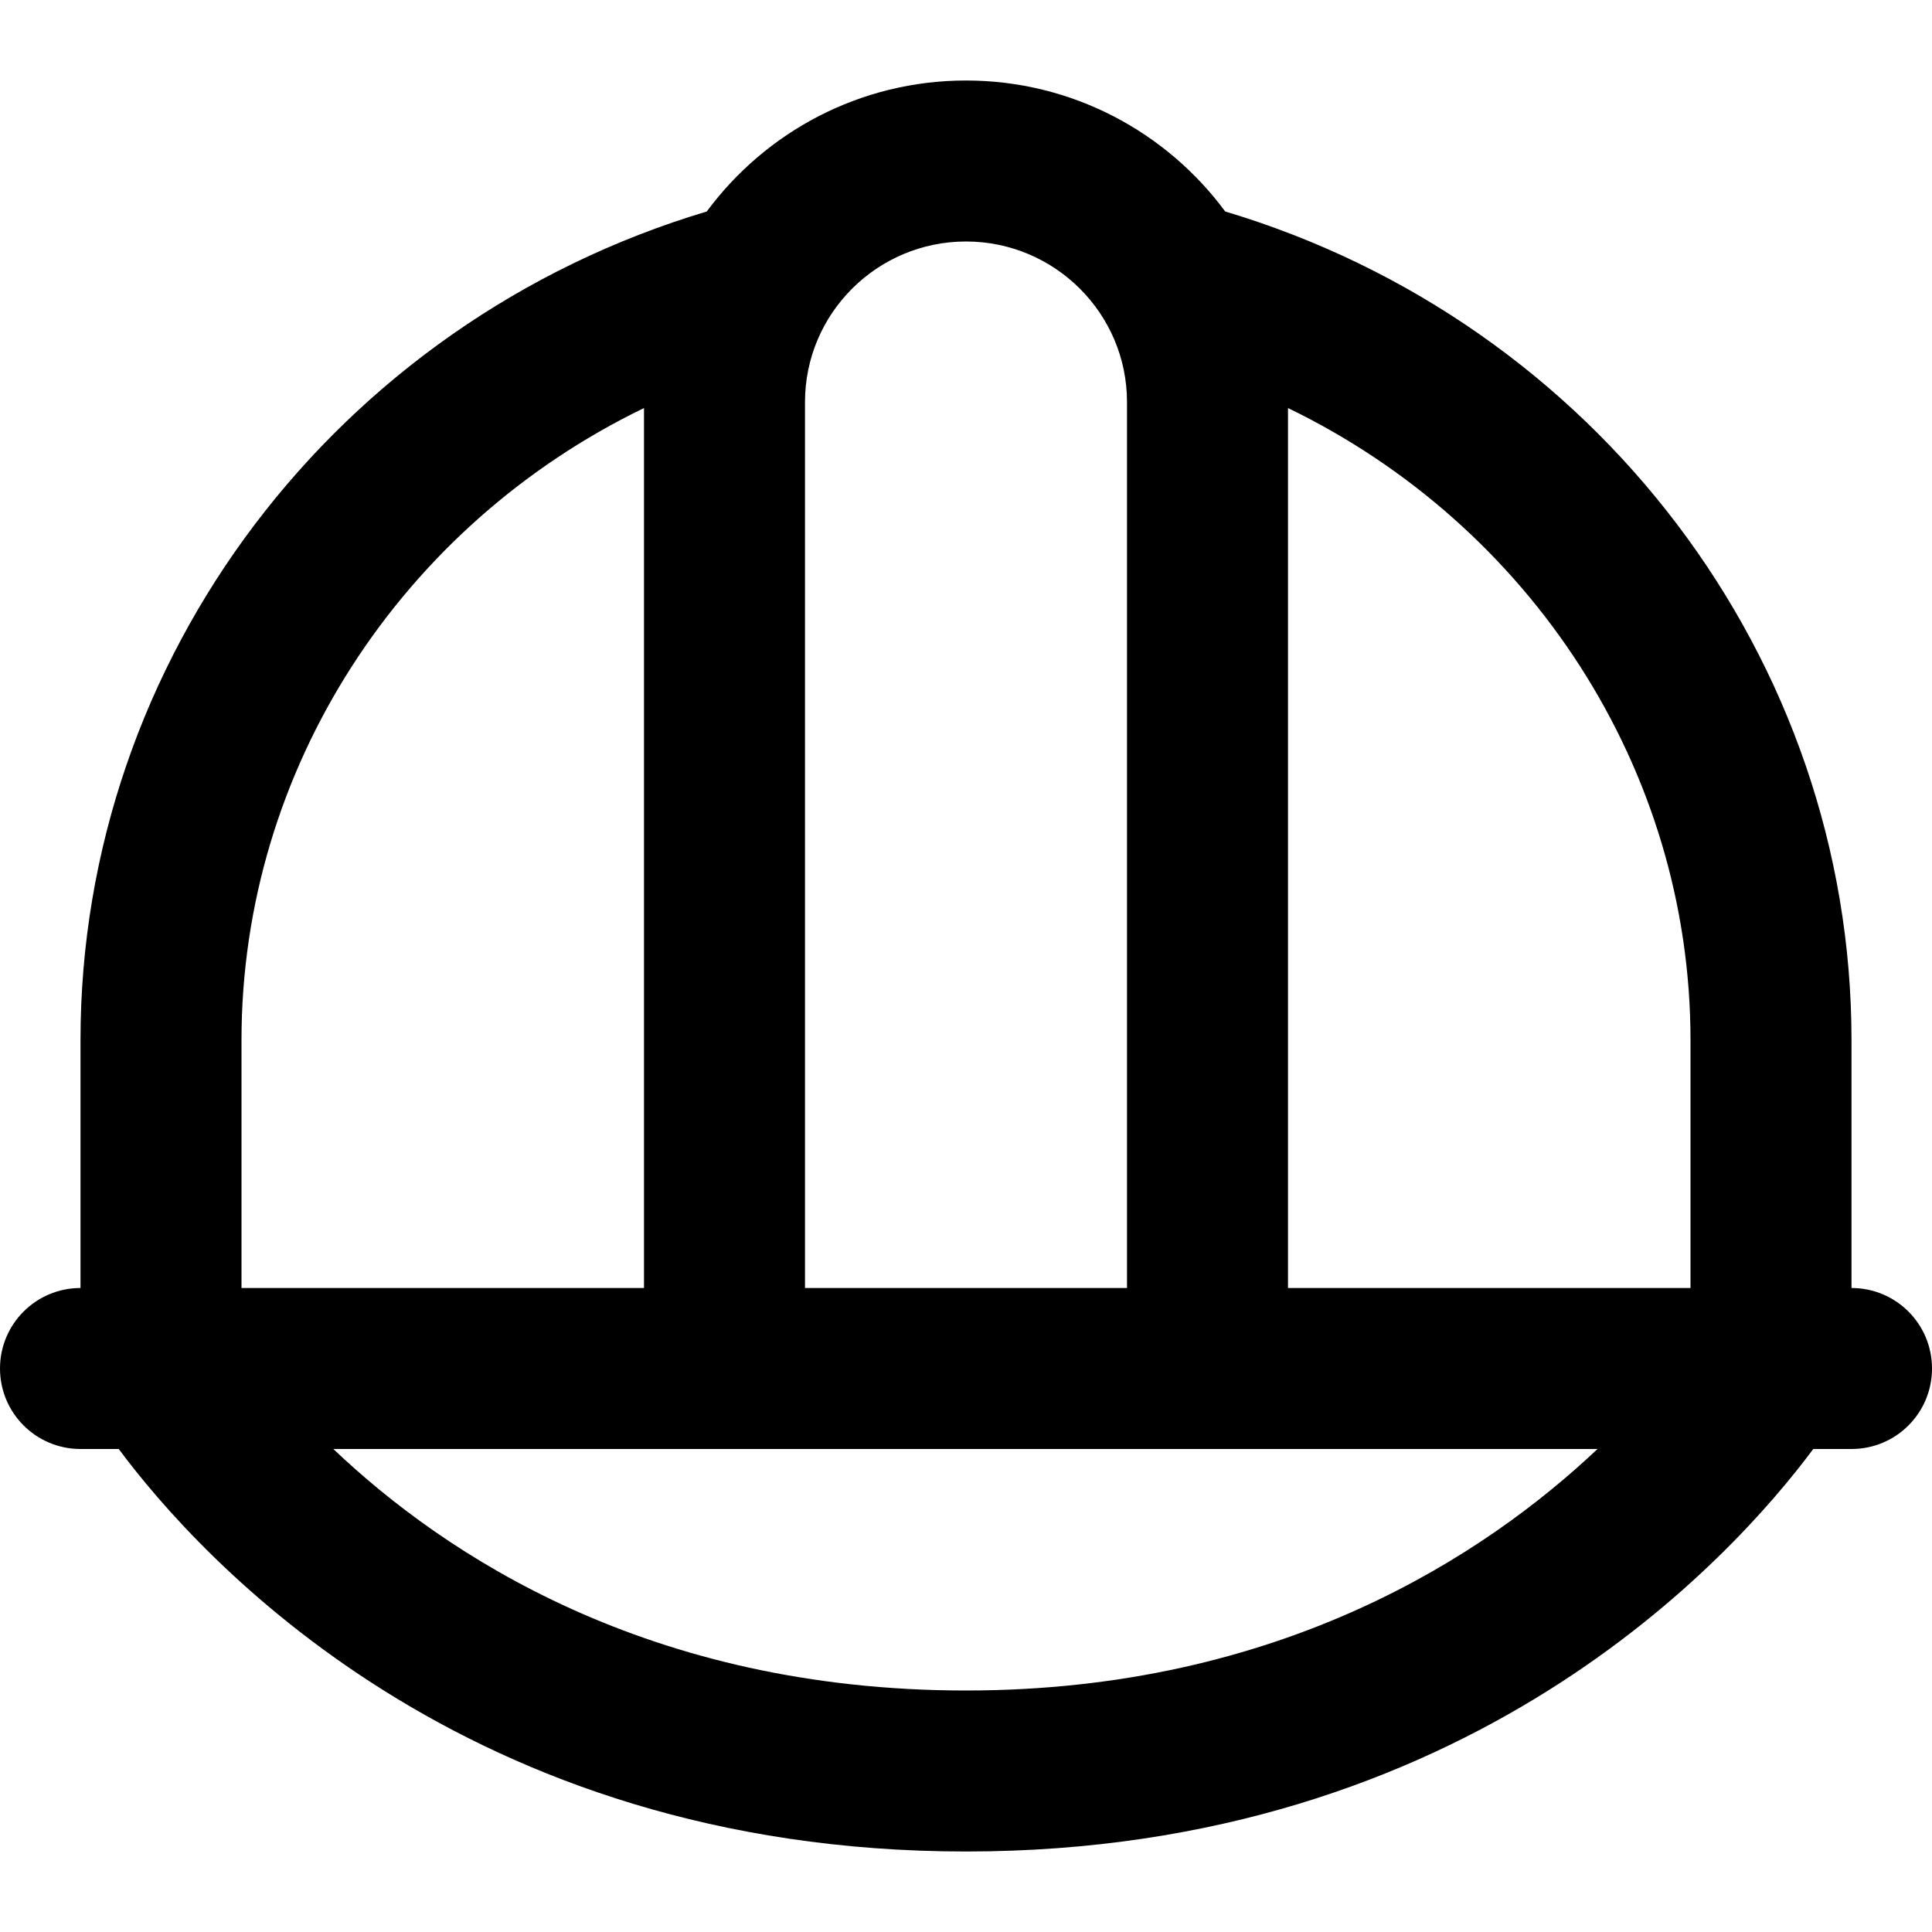
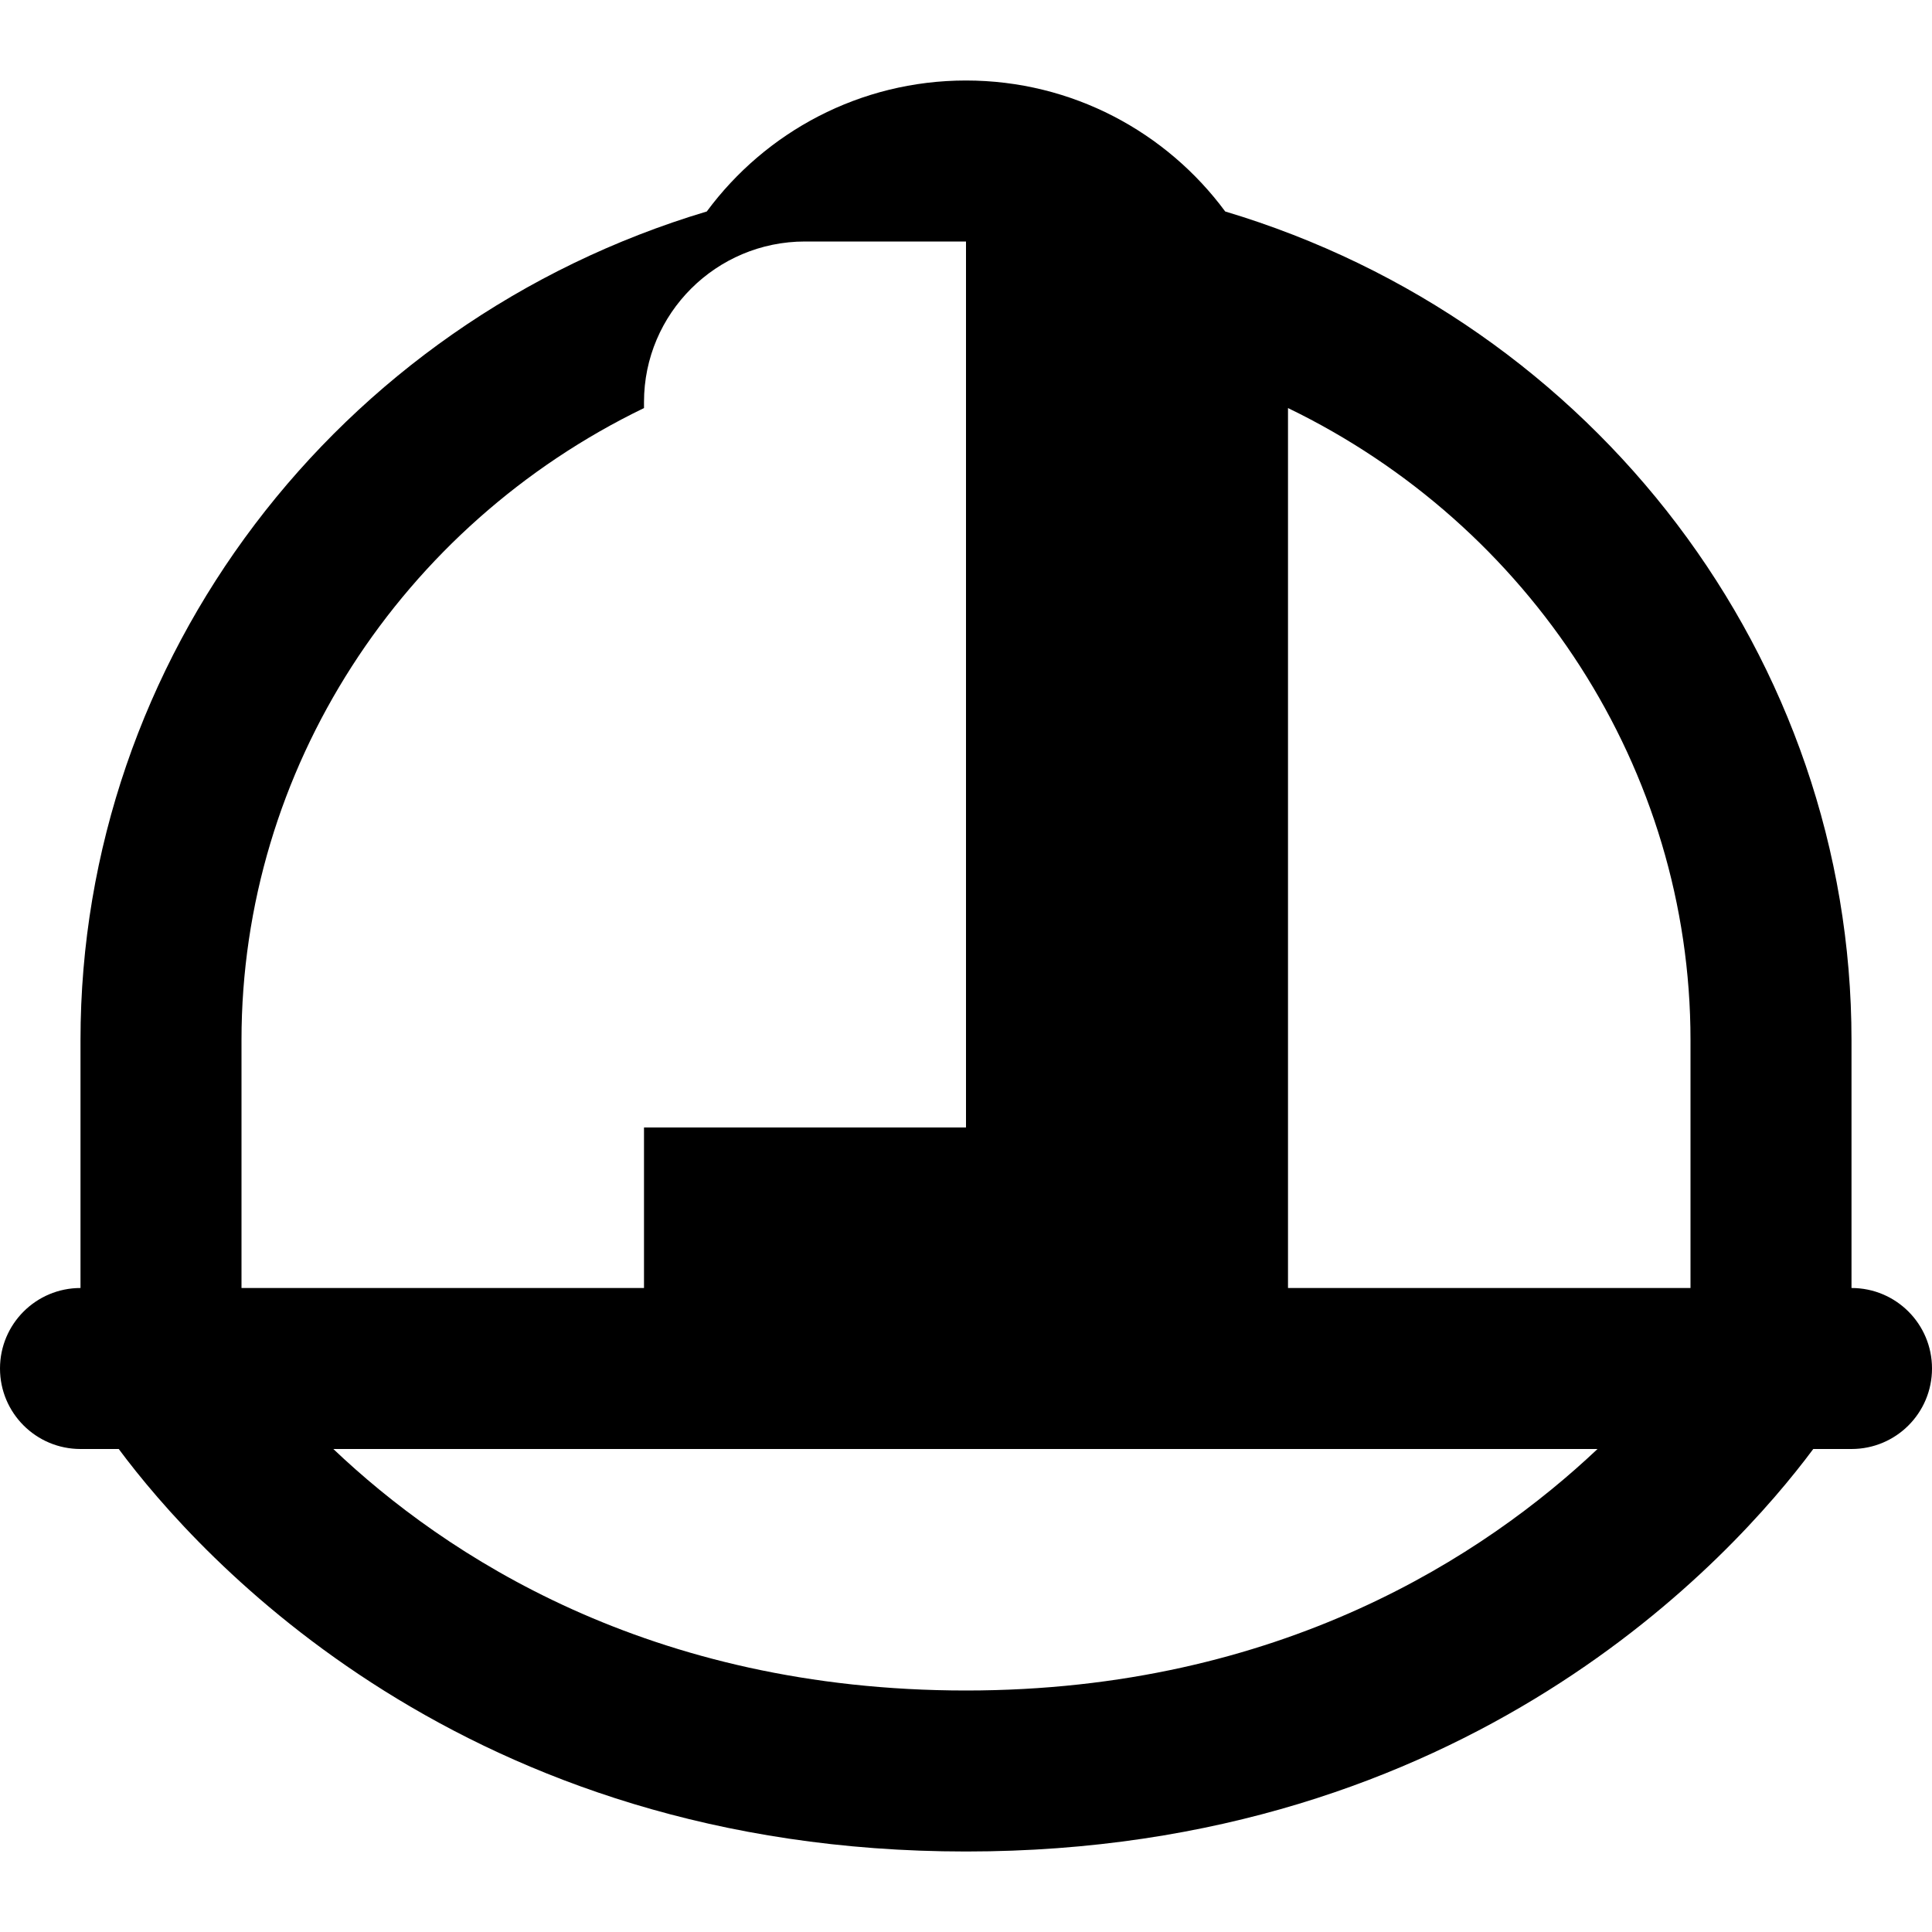
<svg xmlns="http://www.w3.org/2000/svg" id="Layer_1" data-name="Layer 1" viewBox="0 0 24 24">
-   <path d="m23,16v-3.08c0-4.734-3.183-8.918-7.78-10.293-.729-.986-1.901-1.627-3.22-1.627s-2.491.641-3.22,1.627C4.182,4.002,1,8.186,1,12.92v3.08c-.552,0-1,.447-1,1s.448,1,1,1h.475c1.002,1.348,4.293,5,10.525,5s9.522-3.652,10.525-5h.475c.553,0,1-.447,1-1s-.447-1-1-1Zm-2-3.08v3.08h-5V5.069c3.011,1.457,5,4.484,5,7.851ZM12,3c1.103,0,2,.895,2,1.994v11.006h-4V4.994c0-1.1.897-1.994,2-1.994Zm-4,2.069v10.931H3v-3.08c0-3.367,1.988-6.394,5-7.851Zm-3.859,12.931h15.704c-1.389,1.312-3.936,3-7.845,3-3.939,0-6.479-1.687-7.859-3Z" />
+   <path d="m23,16v-3.08c0-4.734-3.183-8.918-7.78-10.293-.729-.986-1.901-1.627-3.22-1.627s-2.491.641-3.22,1.627C4.182,4.002,1,8.186,1,12.92v3.08c-.552,0-1,.447-1,1s.448,1,1,1h.475c1.002,1.348,4.293,5,10.525,5s9.522-3.652,10.525-5h.475c.553,0,1-.447,1-1s-.447-1-1-1Zm-2-3.08v3.08h-5V5.069c3.011,1.457,5,4.484,5,7.851ZM12,3v11.006h-4V4.994c0-1.1.897-1.994,2-1.994Zm-4,2.069v10.931H3v-3.08c0-3.367,1.988-6.394,5-7.851Zm-3.859,12.931h15.704c-1.389,1.312-3.936,3-7.845,3-3.939,0-6.479-1.687-7.859-3Z" />
</svg>